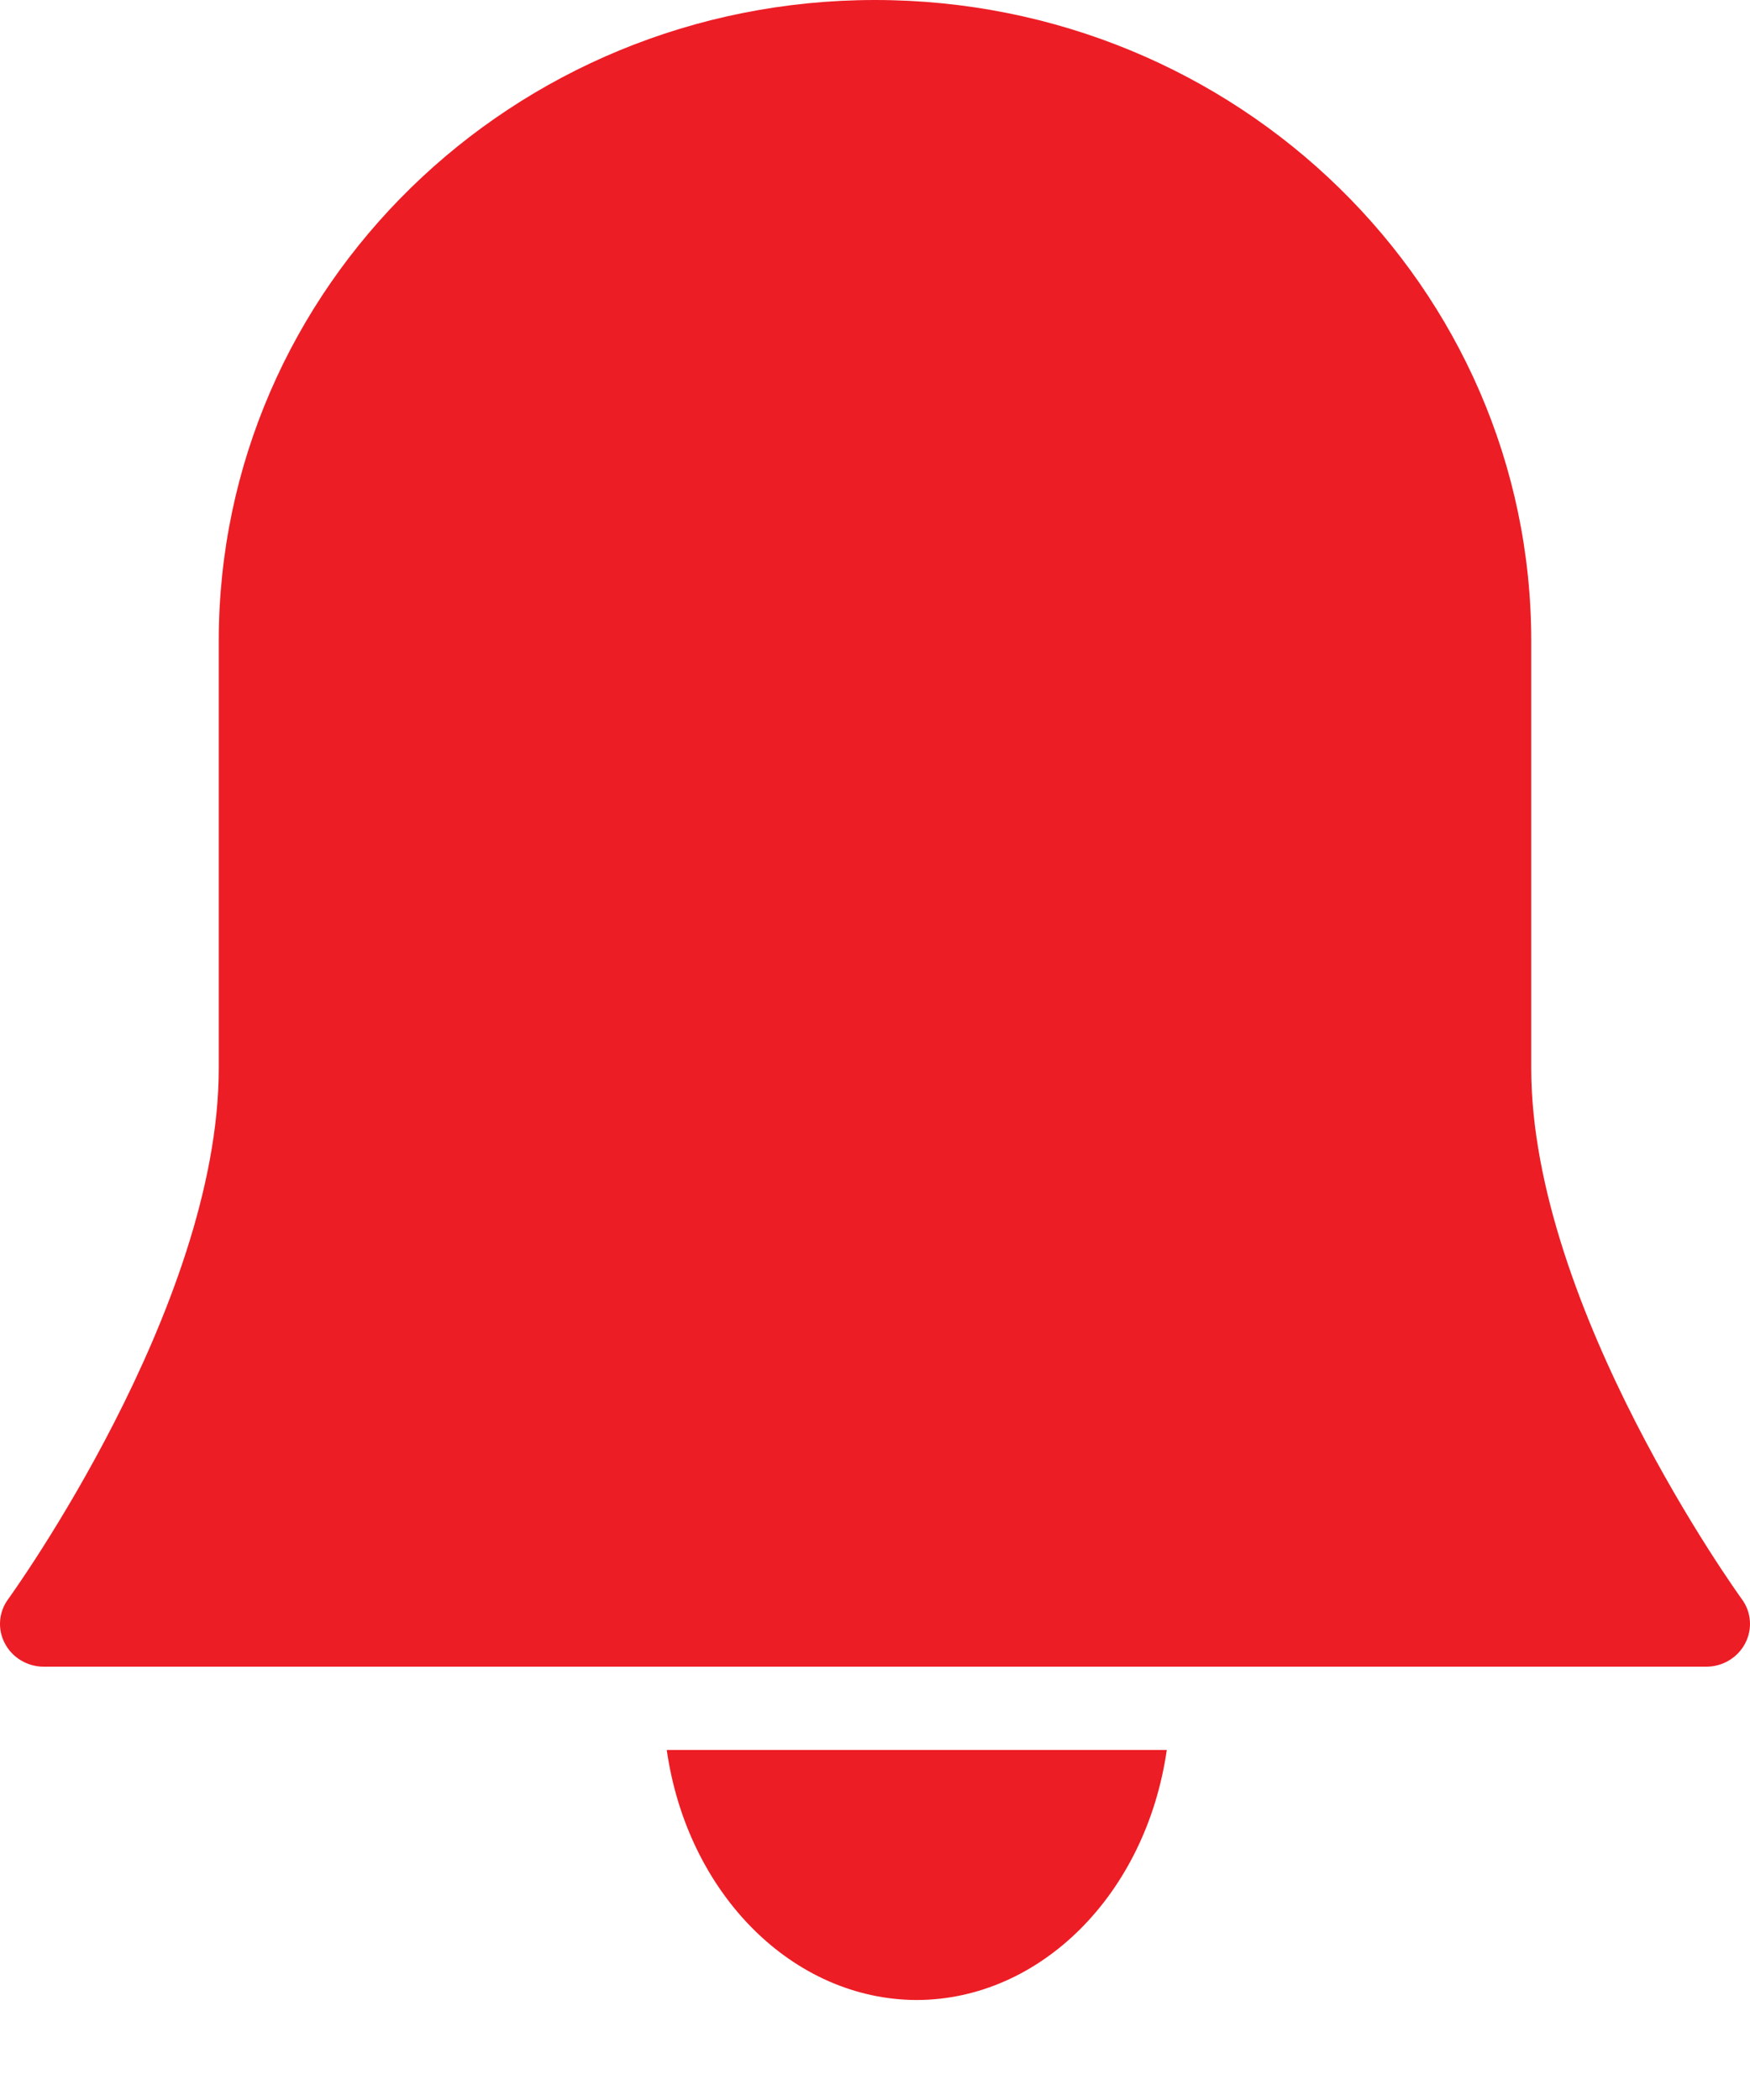
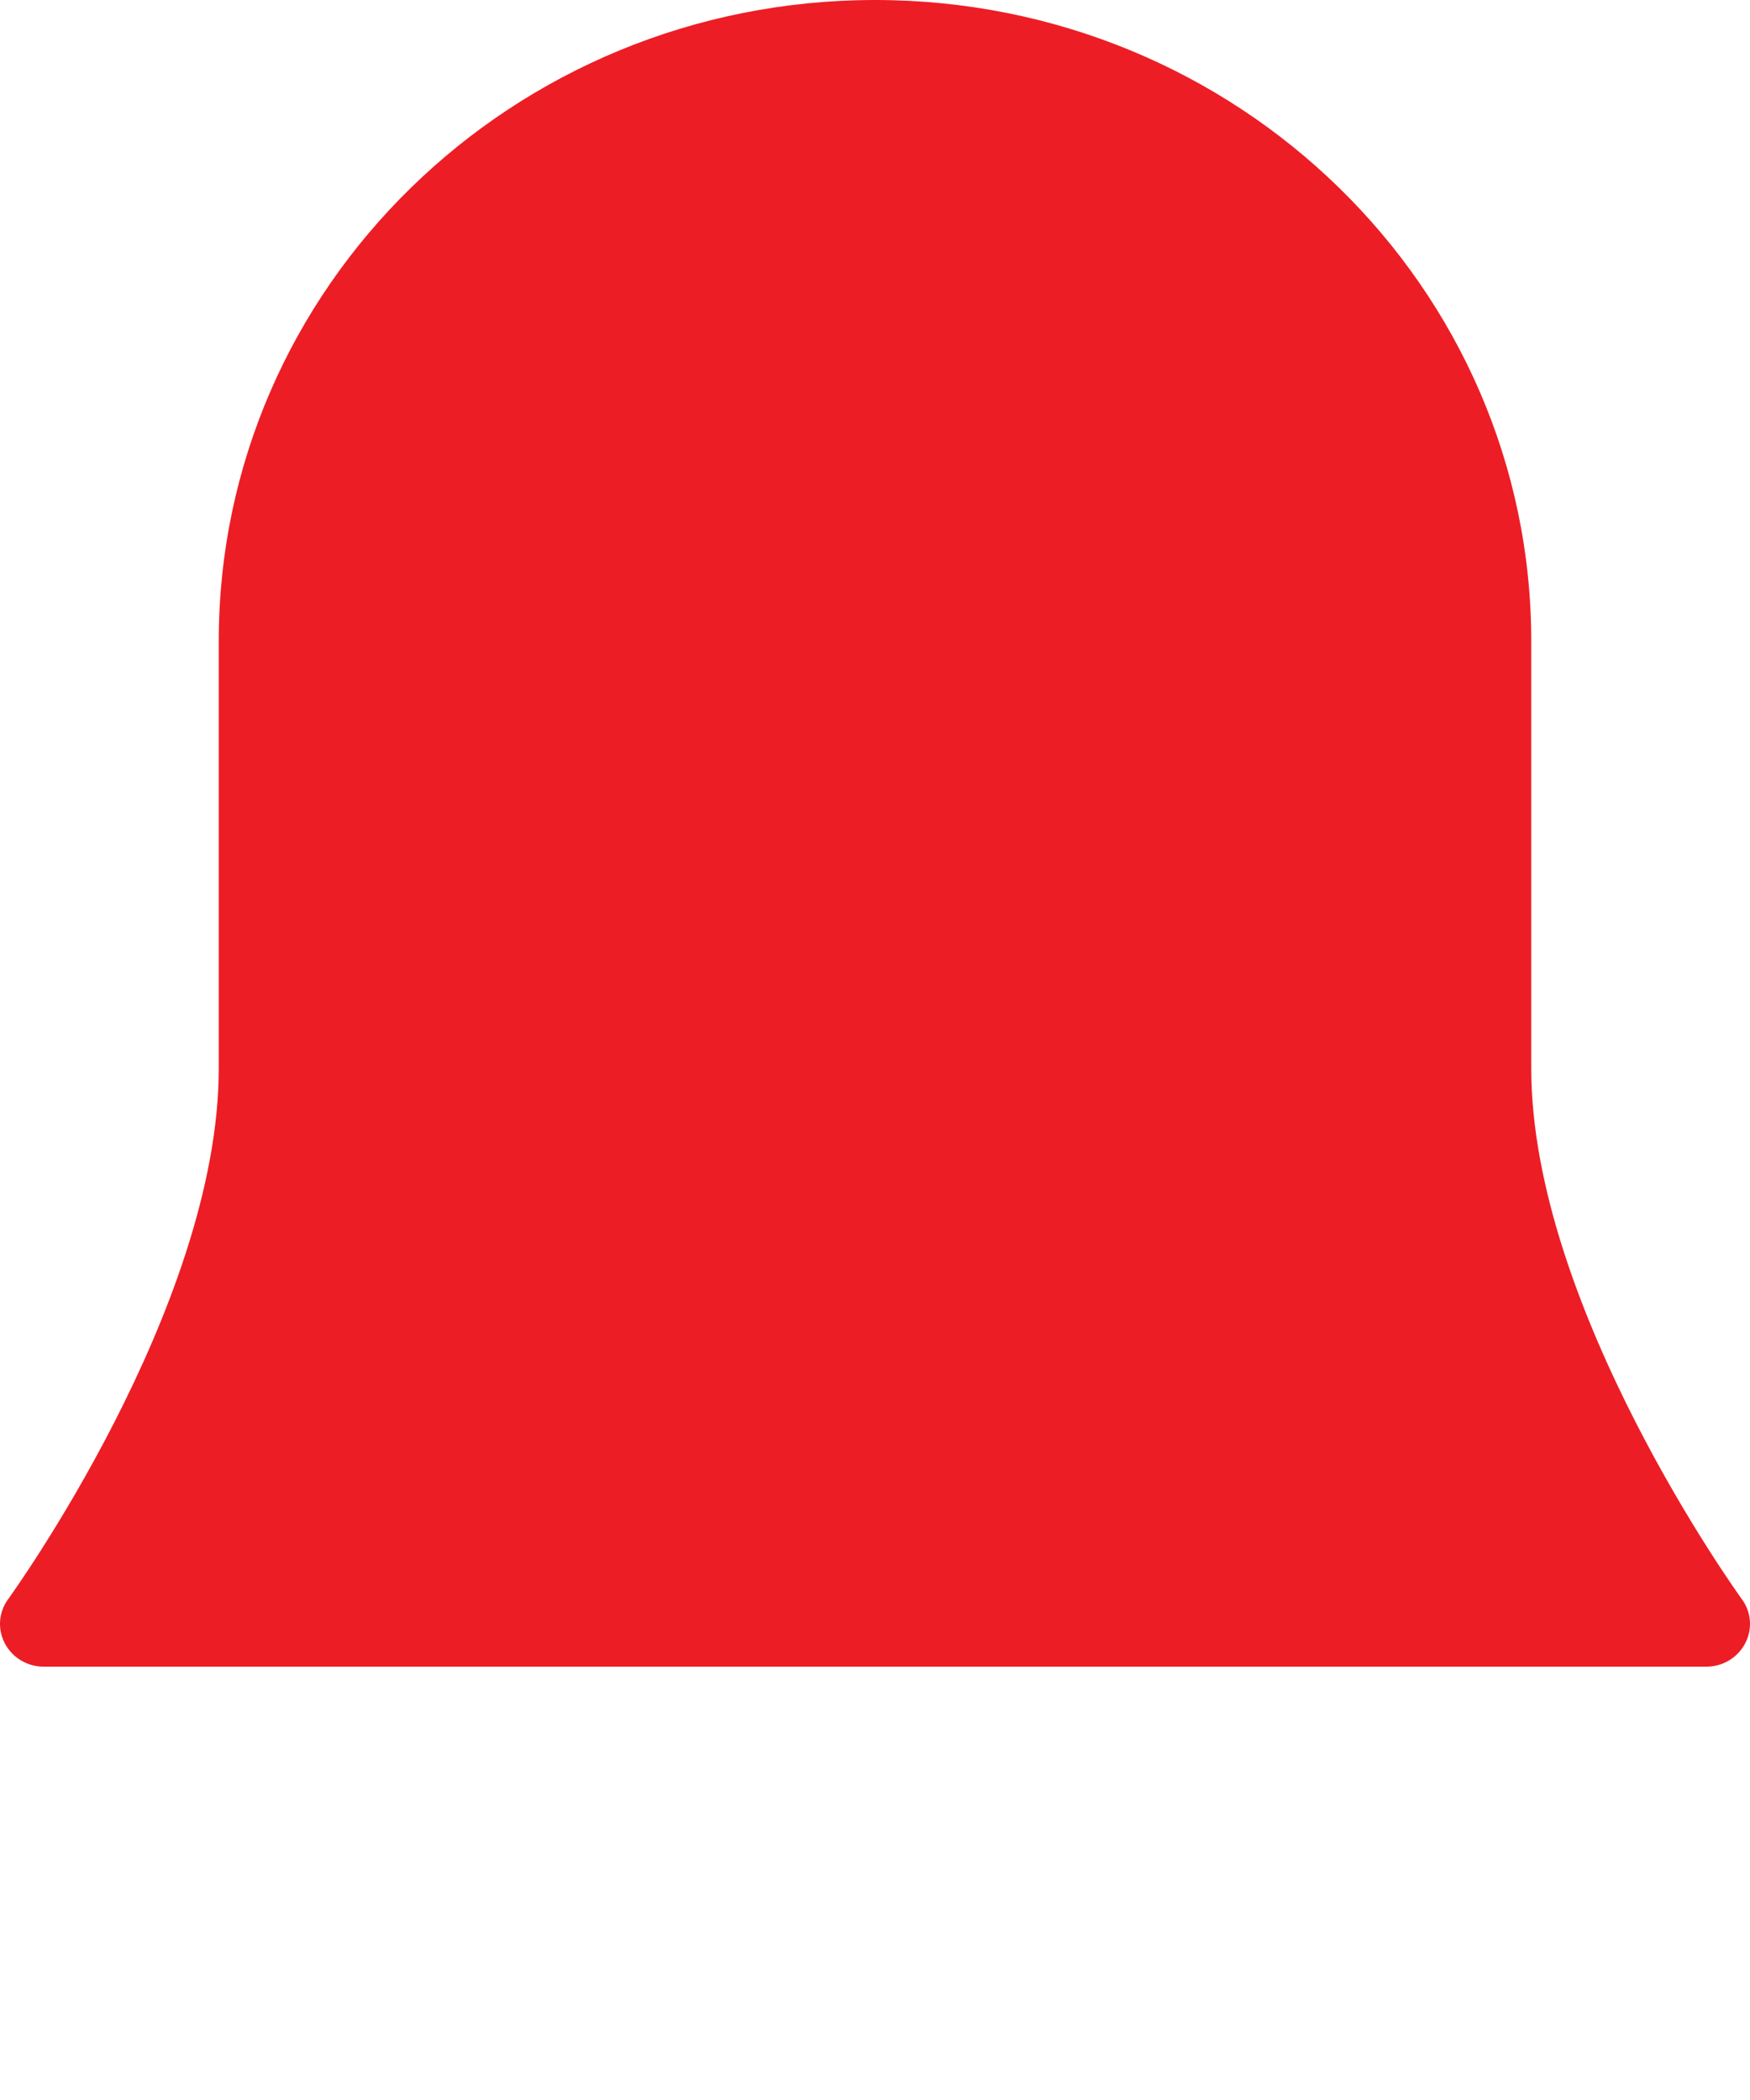
<svg xmlns="http://www.w3.org/2000/svg" width="15" height="18" viewBox="0 0 15 18" fill="none">
-   <path d="M7.858 17.143C8.918 17.14 9.823 16.236 10.001 15H5.715C5.892 16.236 6.797 17.14 7.858 17.143Z" fill="#ED1D25" />
  <path d="M14.93 13.707C14.912 13.682 13.125 11.209 13.125 9.158V5.495C13.125 2.46 10.607 0 7.5 0C4.393 0 1.875 2.46 1.875 5.495V9.158C1.875 11.209 0.088 13.682 0.07 13.707C-0.012 13.818 -0.023 13.965 0.042 14.087C0.106 14.209 0.235 14.286 0.375 14.286H14.625C14.765 14.286 14.894 14.209 14.958 14.087C15.023 13.965 15.012 13.818 14.93 13.707Z" fill="#ED1D25" />
</svg>